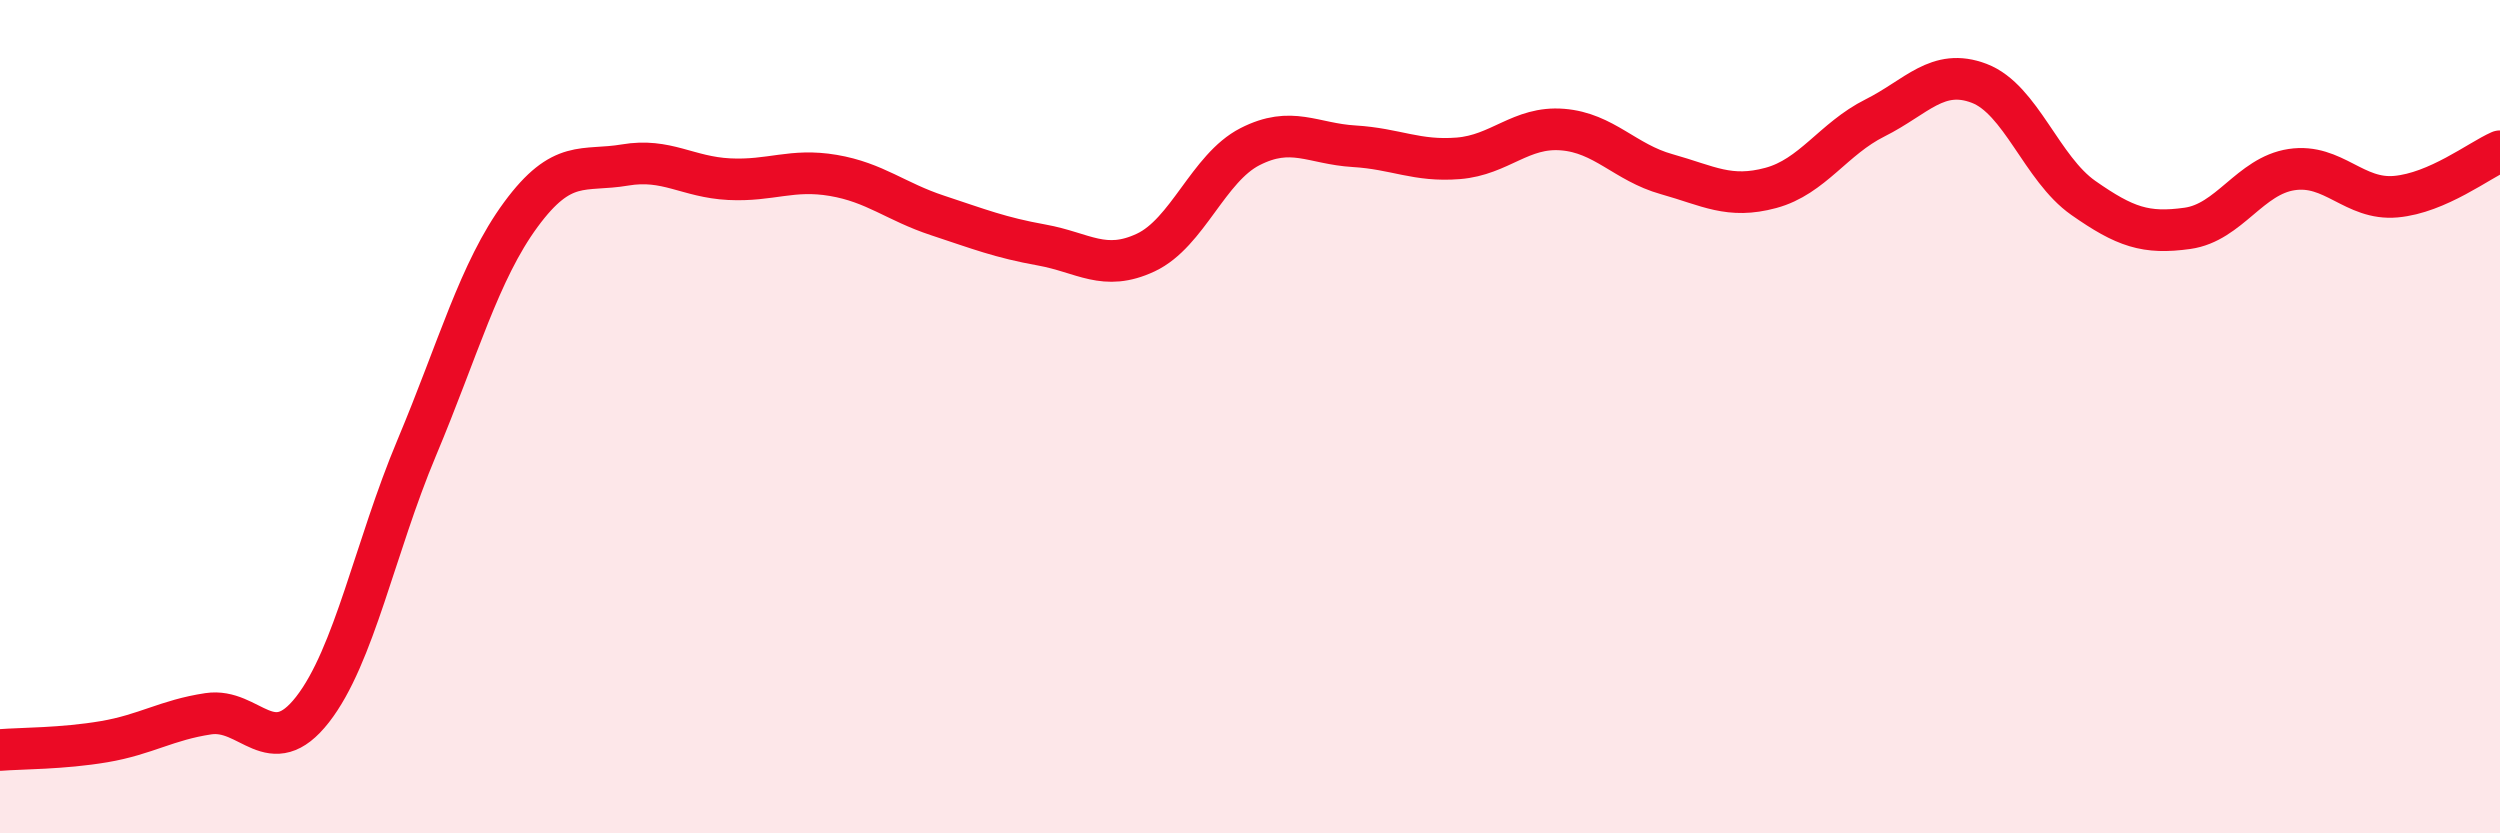
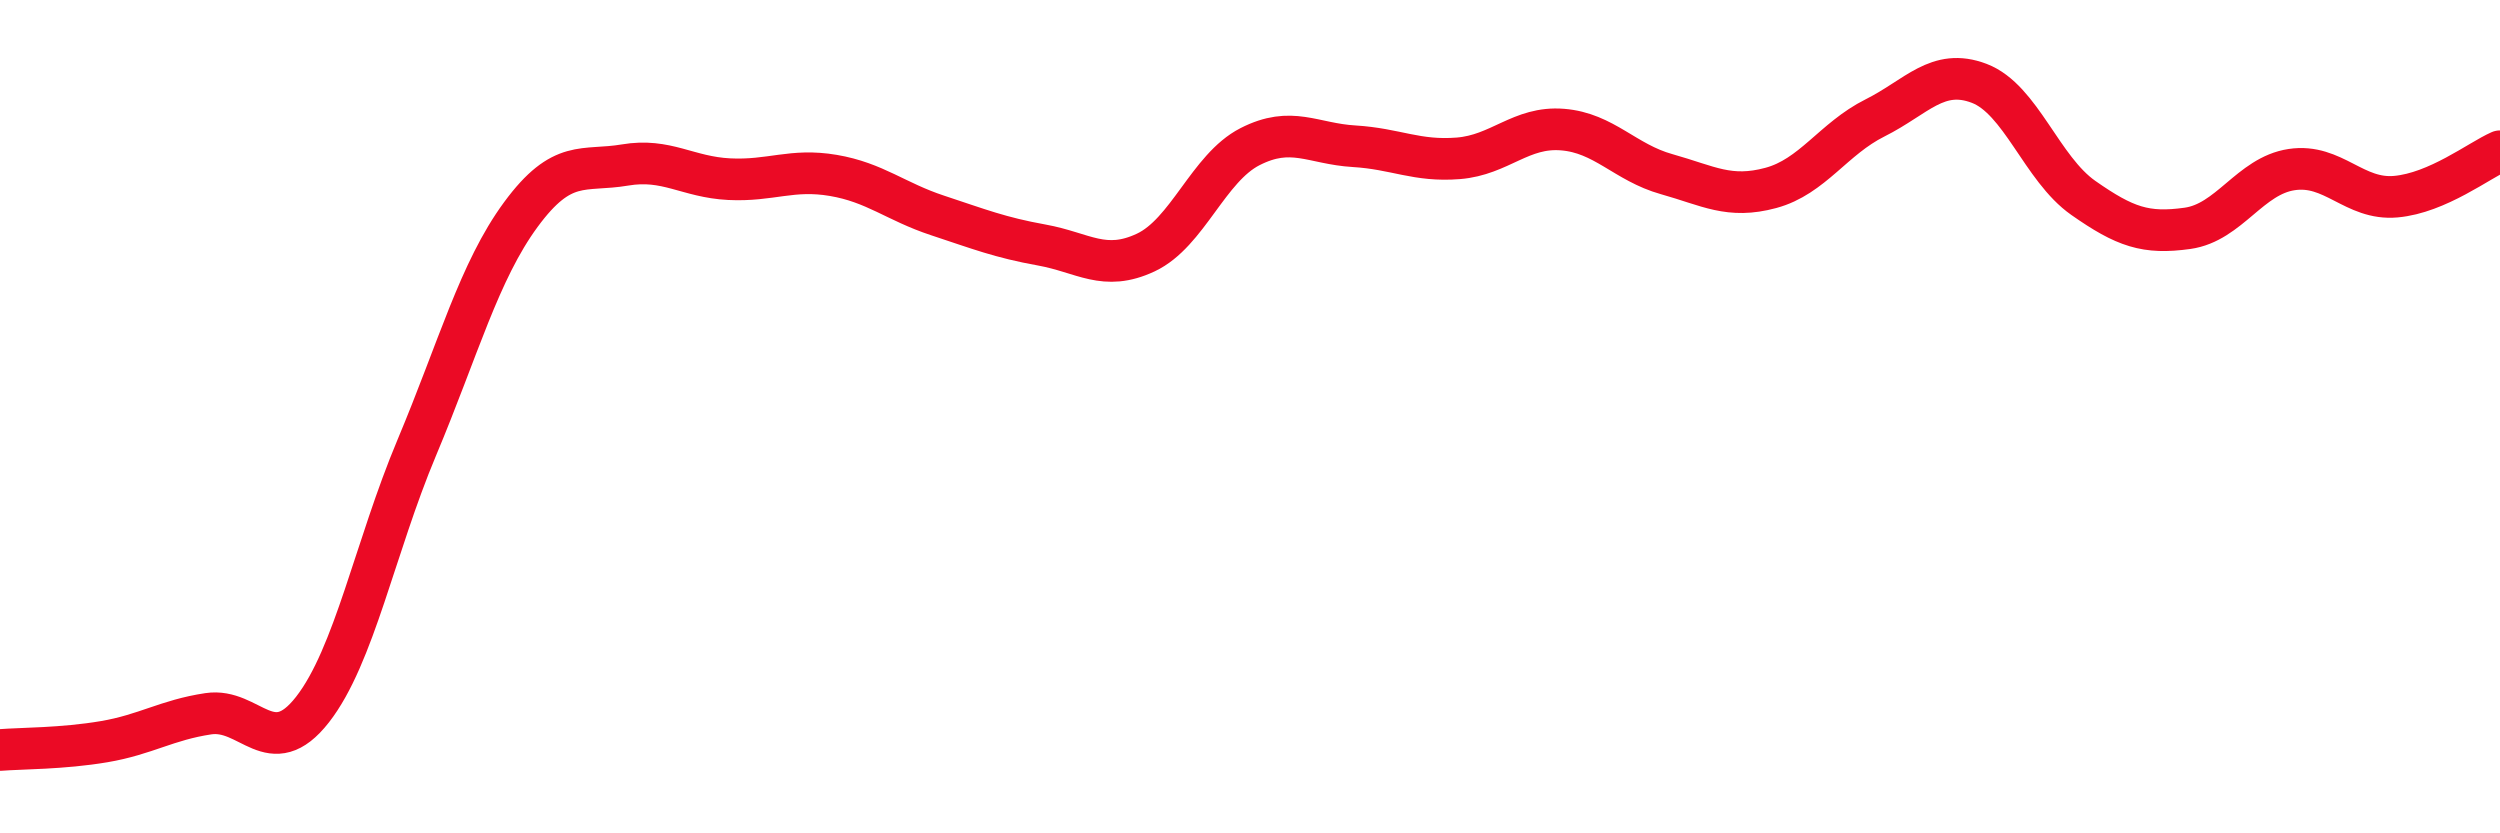
<svg xmlns="http://www.w3.org/2000/svg" width="60" height="20" viewBox="0 0 60 20">
-   <path d="M 0,18 C 0.5,17.96 1.5,17.97 2.5,17.8 C 3.5,17.63 4,17.28 5,17.13 C 6,16.98 6.5,18.31 7.5,17.03 C 8.5,15.75 9,13.13 10,10.75 C 11,8.37 11.5,6.51 12.5,5.15 C 13.5,3.79 14,4.13 15,3.96 C 16,3.79 16.5,4.25 17.5,4.3 C 18.5,4.35 19,4.04 20,4.21 C 21,4.38 21.5,4.84 22.5,5.17 C 23.5,5.5 24,5.7 25,5.88 C 26,6.06 26.5,6.53 27.5,6.06 C 28.5,5.59 29,4.03 30,3.52 C 31,3.01 31.5,3.45 32.5,3.51 C 33.5,3.57 34,3.88 35,3.8 C 36,3.72 36.5,3.03 37.5,3.11 C 38.5,3.19 39,3.9 40,4.18 C 41,4.46 41.5,4.78 42.5,4.51 C 43.5,4.24 44,3.33 45,2.83 C 46,2.33 46.5,1.62 47.5,2 C 48.5,2.38 49,4.05 50,4.75 C 51,5.45 51.5,5.62 52.5,5.48 C 53.5,5.34 54,4.22 55,4.07 C 56,3.92 56.5,4.81 57.5,4.72 C 58.5,4.63 59.5,3.85 60,3.63L60 20L0 20Z" fill="#EB0A25" opacity="0.1" stroke-linecap="round" stroke-linejoin="round" />
  <path d="M 0,18 C 0.5,17.96 1.5,17.97 2.5,17.8 C 3.5,17.63 4,17.28 5,17.13 C 6,16.98 6.5,18.31 7.5,17.03 C 8.5,15.75 9,13.13 10,10.75 C 11,8.37 11.5,6.51 12.5,5.15 C 13.5,3.79 14,4.13 15,3.96 C 16,3.79 16.5,4.25 17.5,4.3 C 18.5,4.35 19,4.04 20,4.21 C 21,4.38 21.5,4.84 22.5,5.17 C 23.5,5.5 24,5.7 25,5.88 C 26,6.06 26.5,6.53 27.5,6.06 C 28.5,5.59 29,4.03 30,3.52 C 31,3.01 31.5,3.45 32.5,3.51 C 33.5,3.57 34,3.88 35,3.8 C 36,3.72 36.5,3.03 37.5,3.11 C 38.5,3.19 39,3.9 40,4.18 C 41,4.46 41.5,4.78 42.5,4.51 C 43.5,4.24 44,3.33 45,2.83 C 46,2.33 46.5,1.62 47.5,2 C 48.5,2.38 49,4.05 50,4.75 C 51,5.45 51.5,5.62 52.5,5.48 C 53.5,5.34 54,4.22 55,4.07 C 56,3.92 56.5,4.81 57.5,4.72 C 58.5,4.63 59.5,3.85 60,3.63" stroke="#EB0A25" stroke-width="1" fill="none" stroke-linecap="round" stroke-linejoin="round" />
</svg>